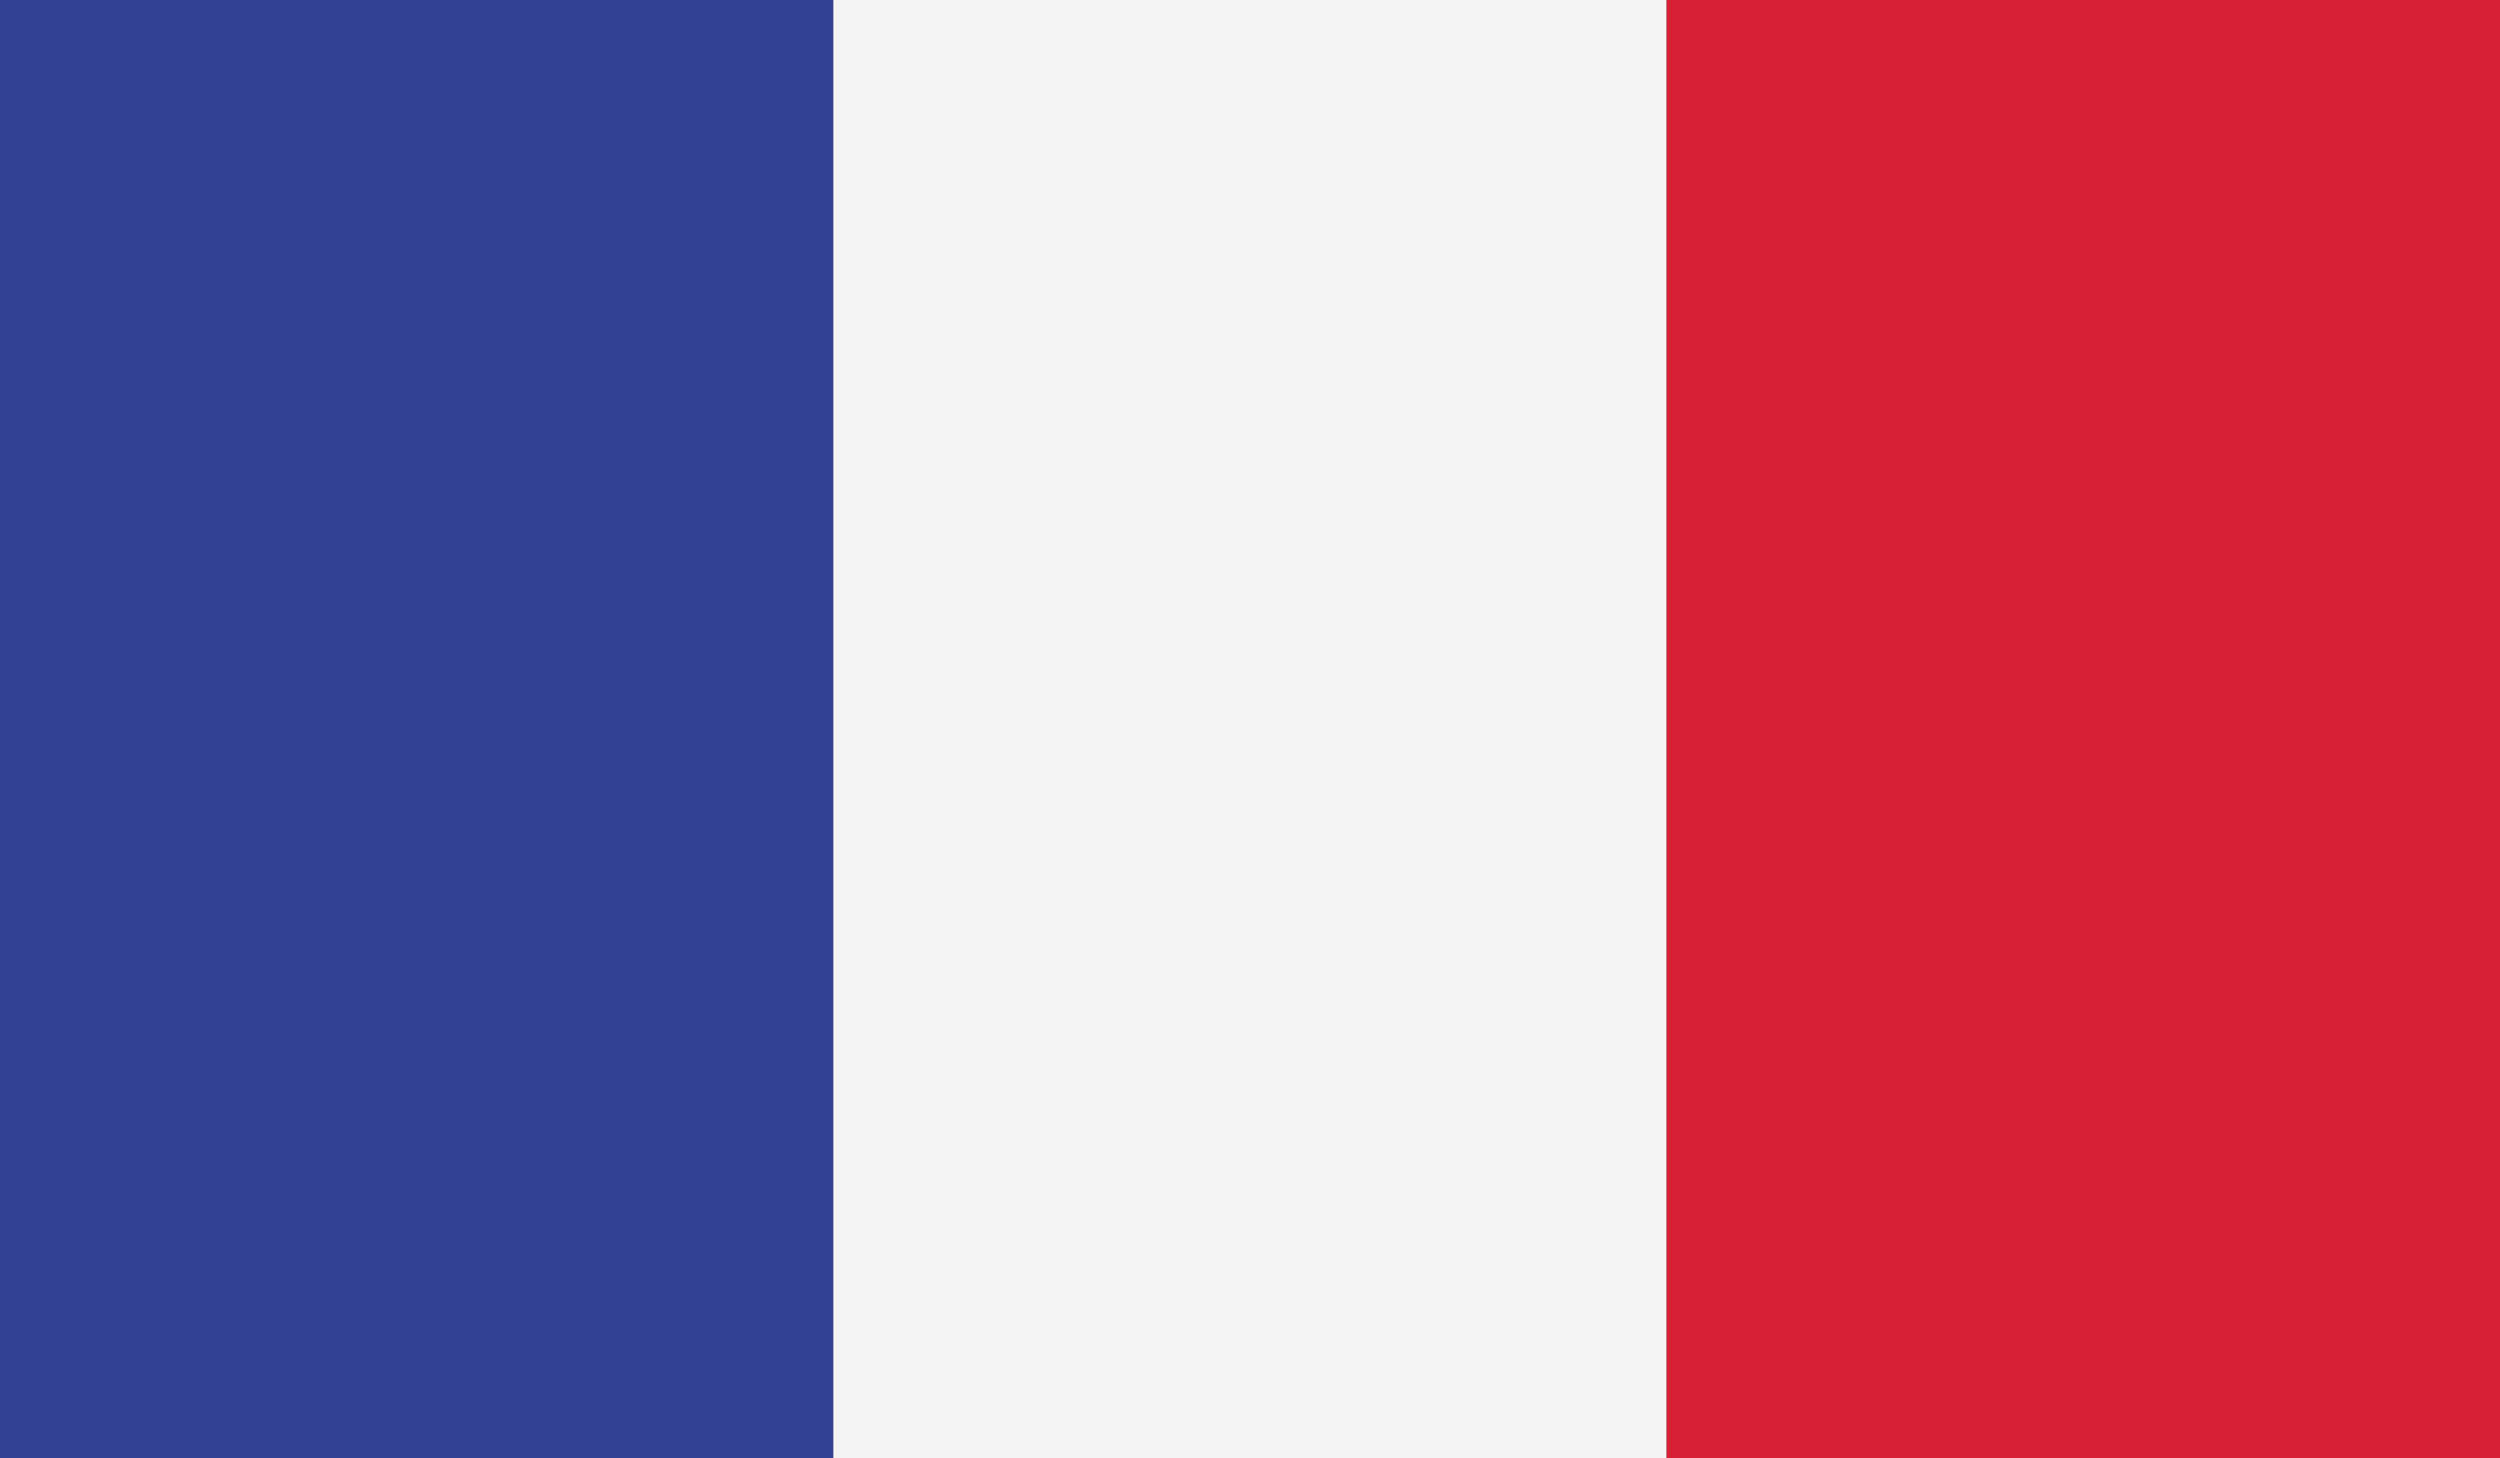
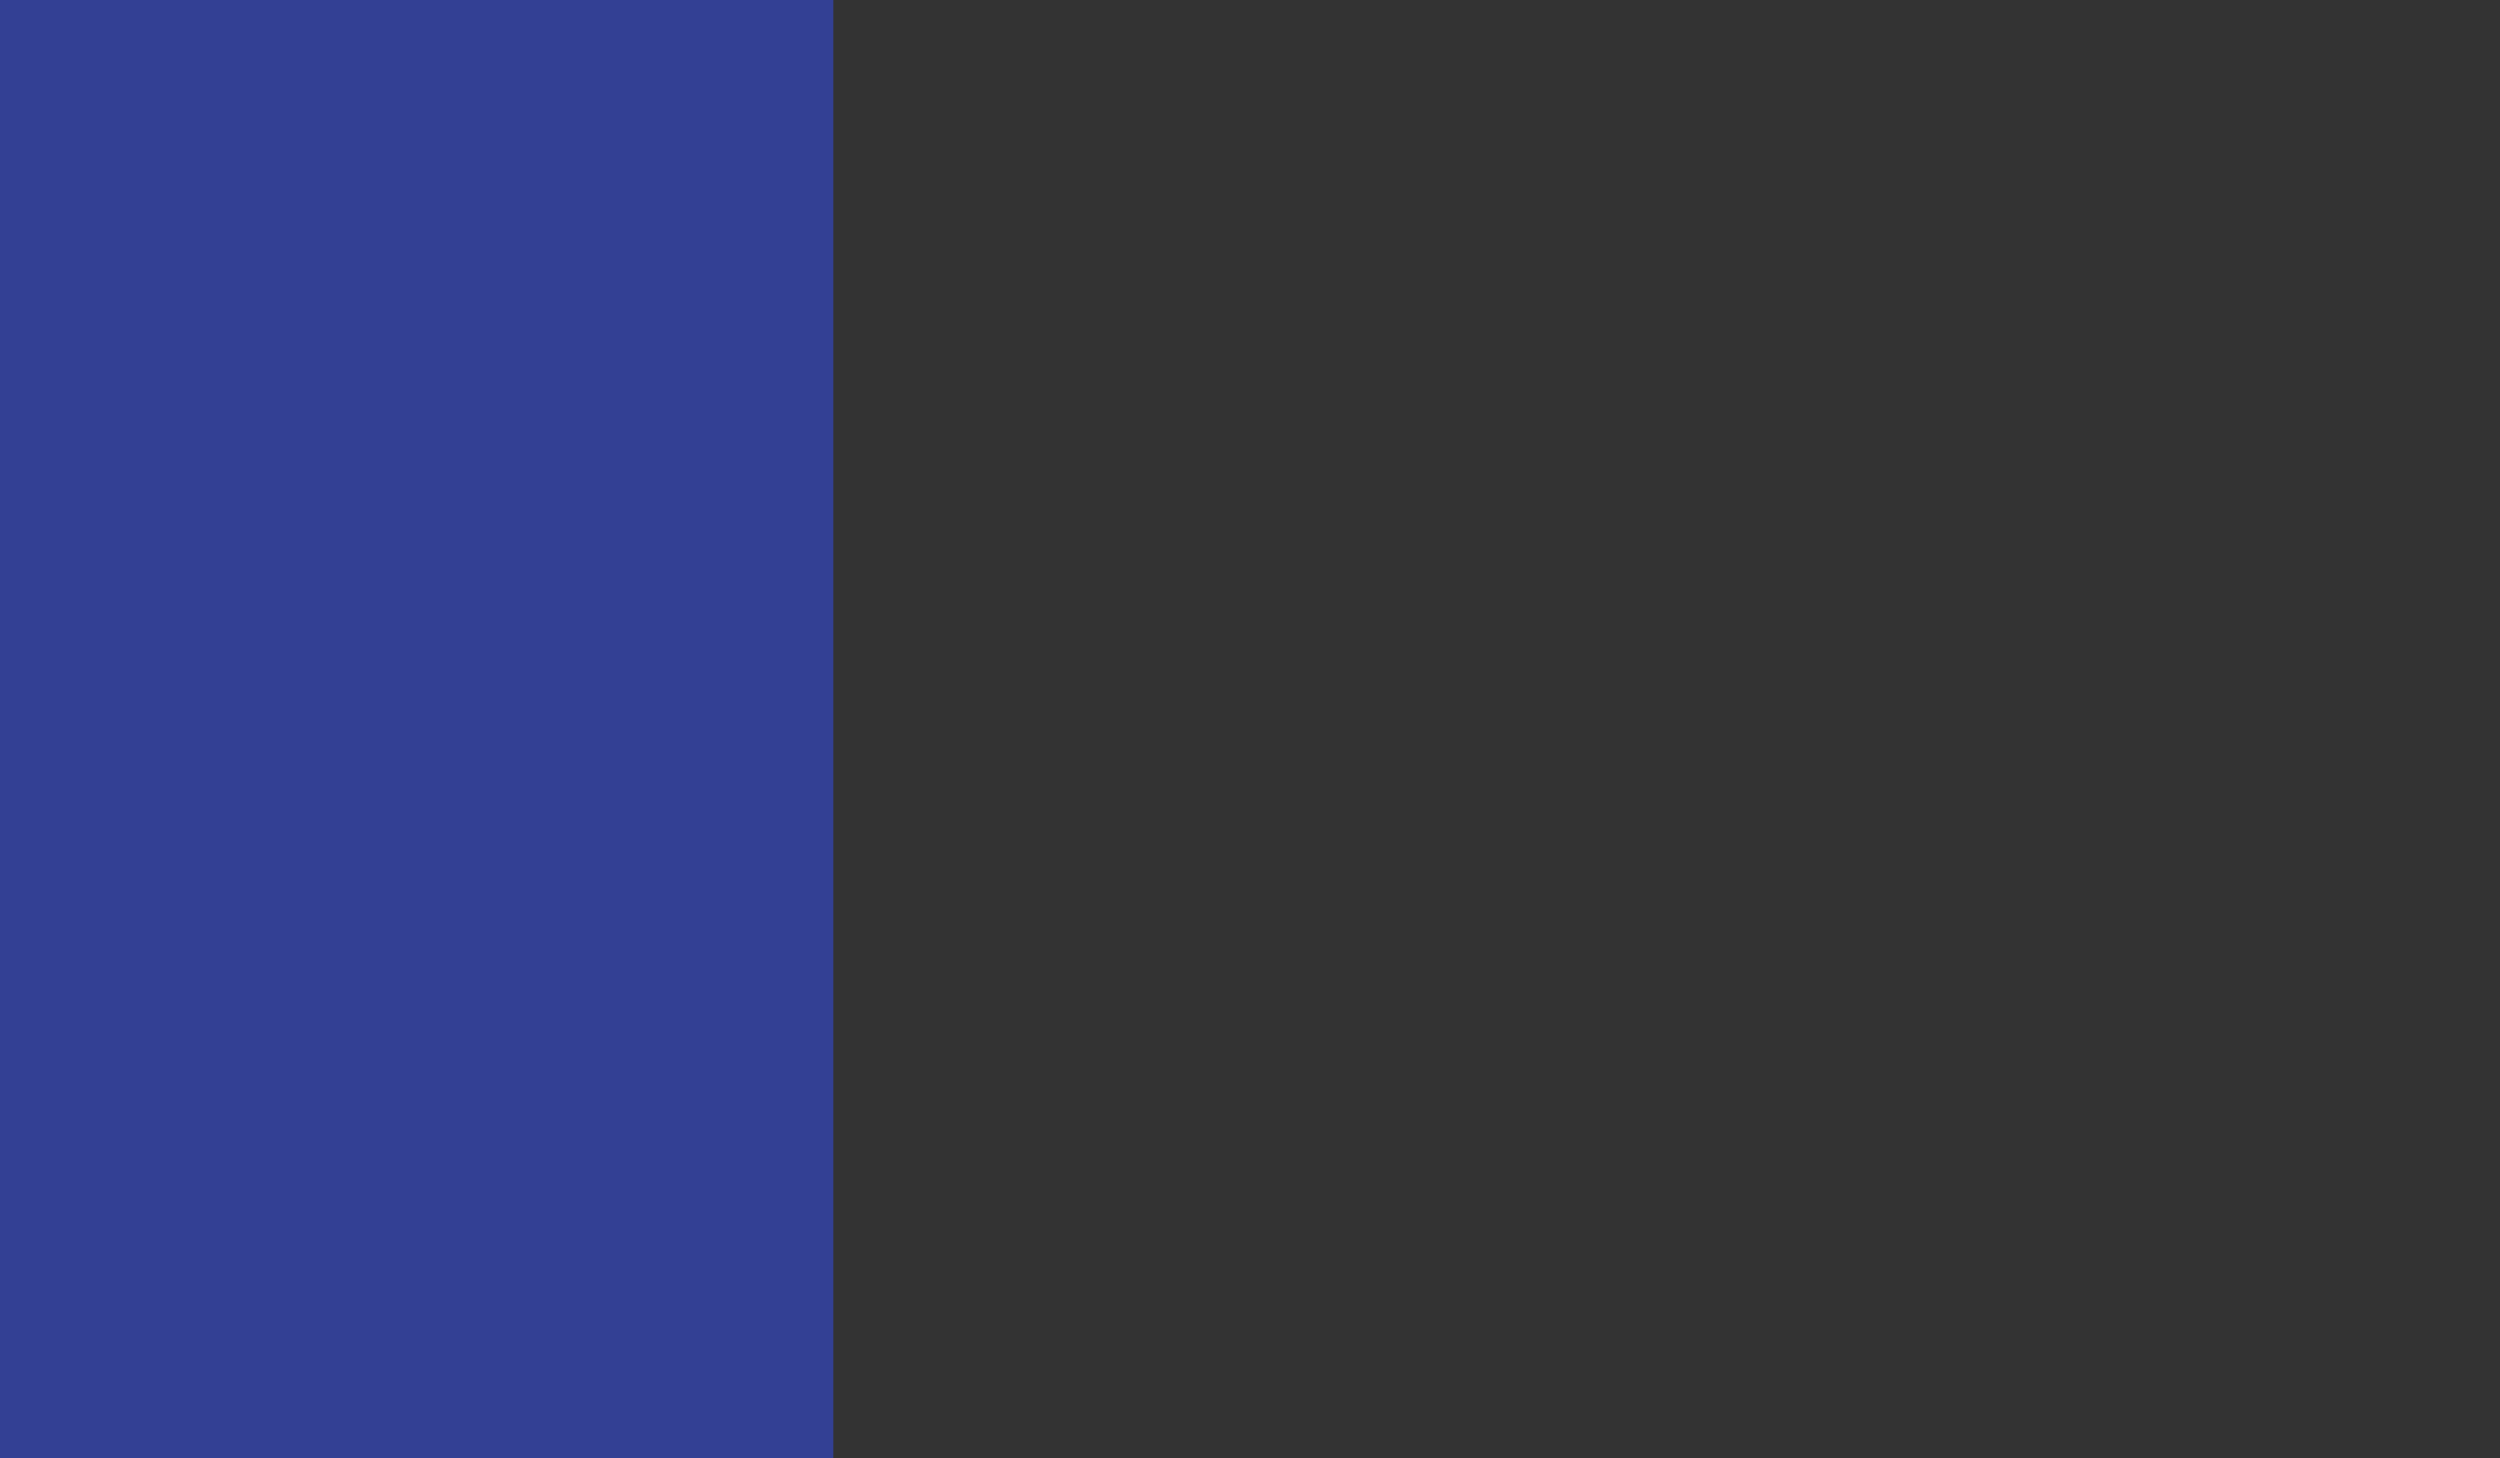
<svg xmlns="http://www.w3.org/2000/svg" id="Layer_1" version="1.1" viewBox="0 0 117.84 68.73">
  <rect x="0" y="0" width="117.84" height="68.73" fill="#333333" stroke="none" />
  <defs>
    <style>
      .st0 {
        fill: #334094;
      }

      .st0, .st1, .st2 {
        fill-rule: evenodd;
      }

      .st1 {
        fill: #d61e34;
      }

      .st2 {
        fill: #f4f4f4;
      }
    </style>
  </defs>
  <polygon class="st0" points="0 68.73 39.28 68.73 39.28 0 0 0 0 68.73 0 68.73" />
-   <polygon class="st2" points="39.28 68.73 78.56 68.73 78.56 0 39.28 0 39.28 68.73 39.28 68.73" />
-   <polygon class="st1" points="78.56 68.73 117.84 68.73 117.84 0 78.56 0 78.56 68.73 78.56 68.73" />
</svg>